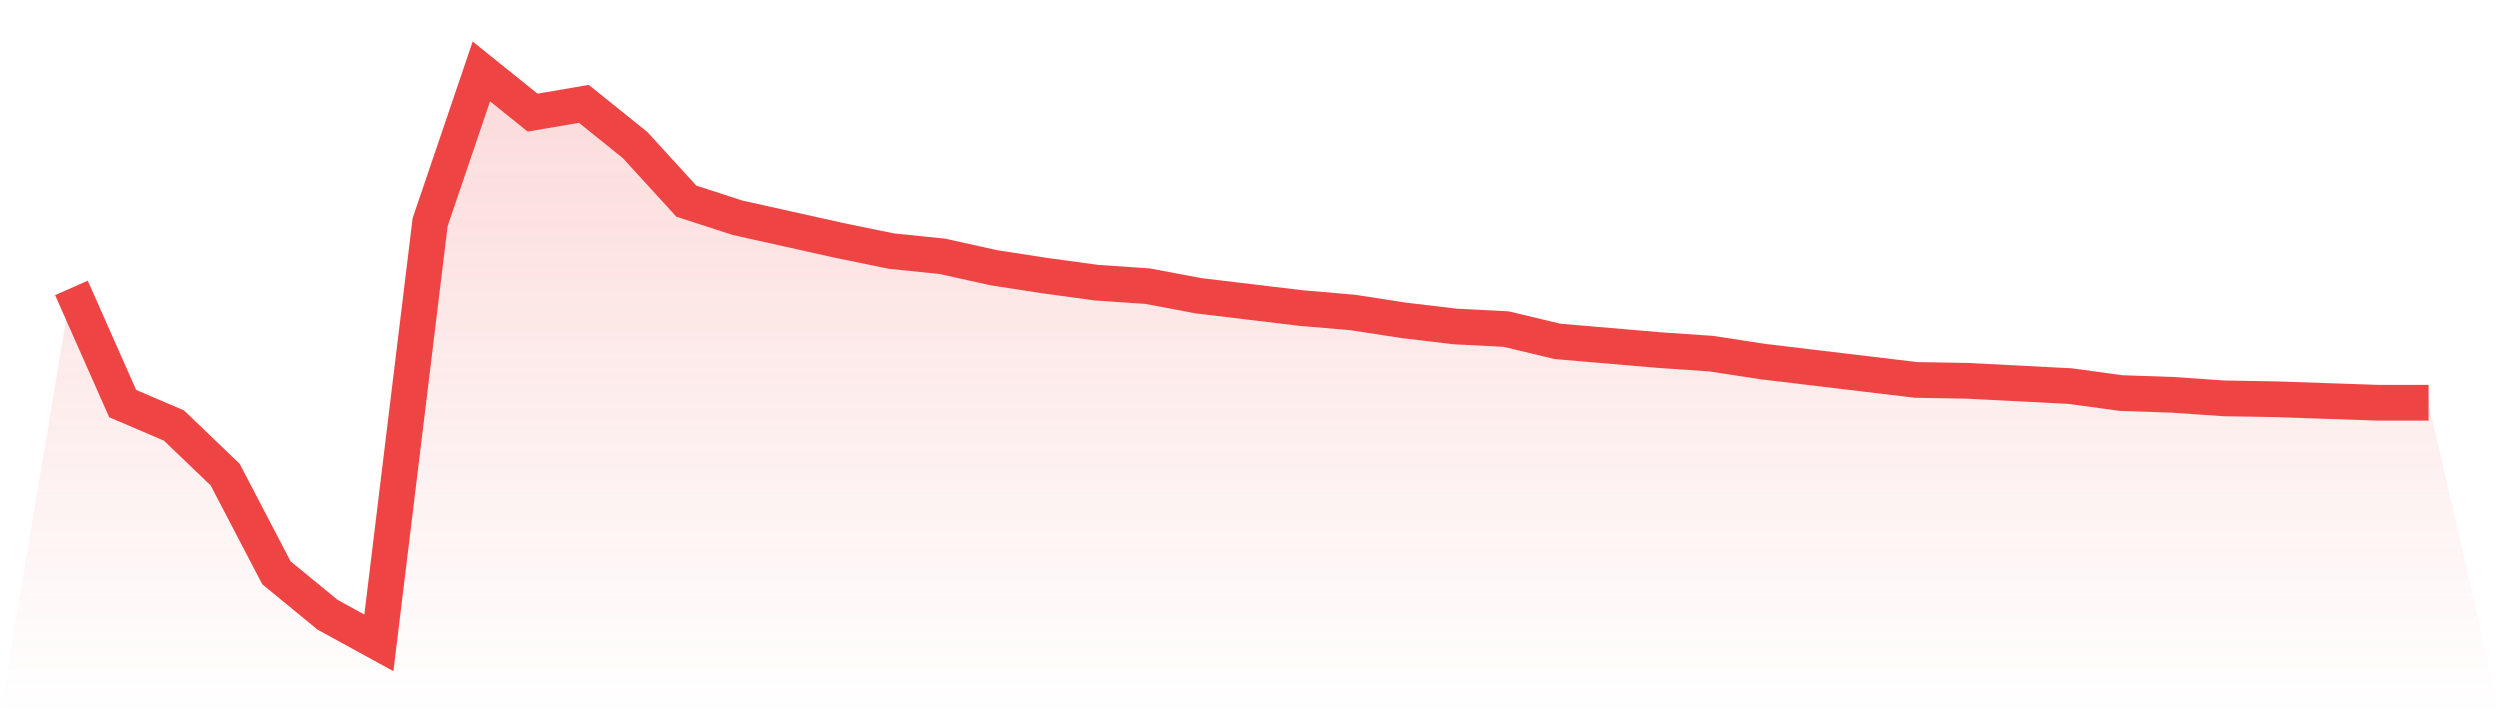
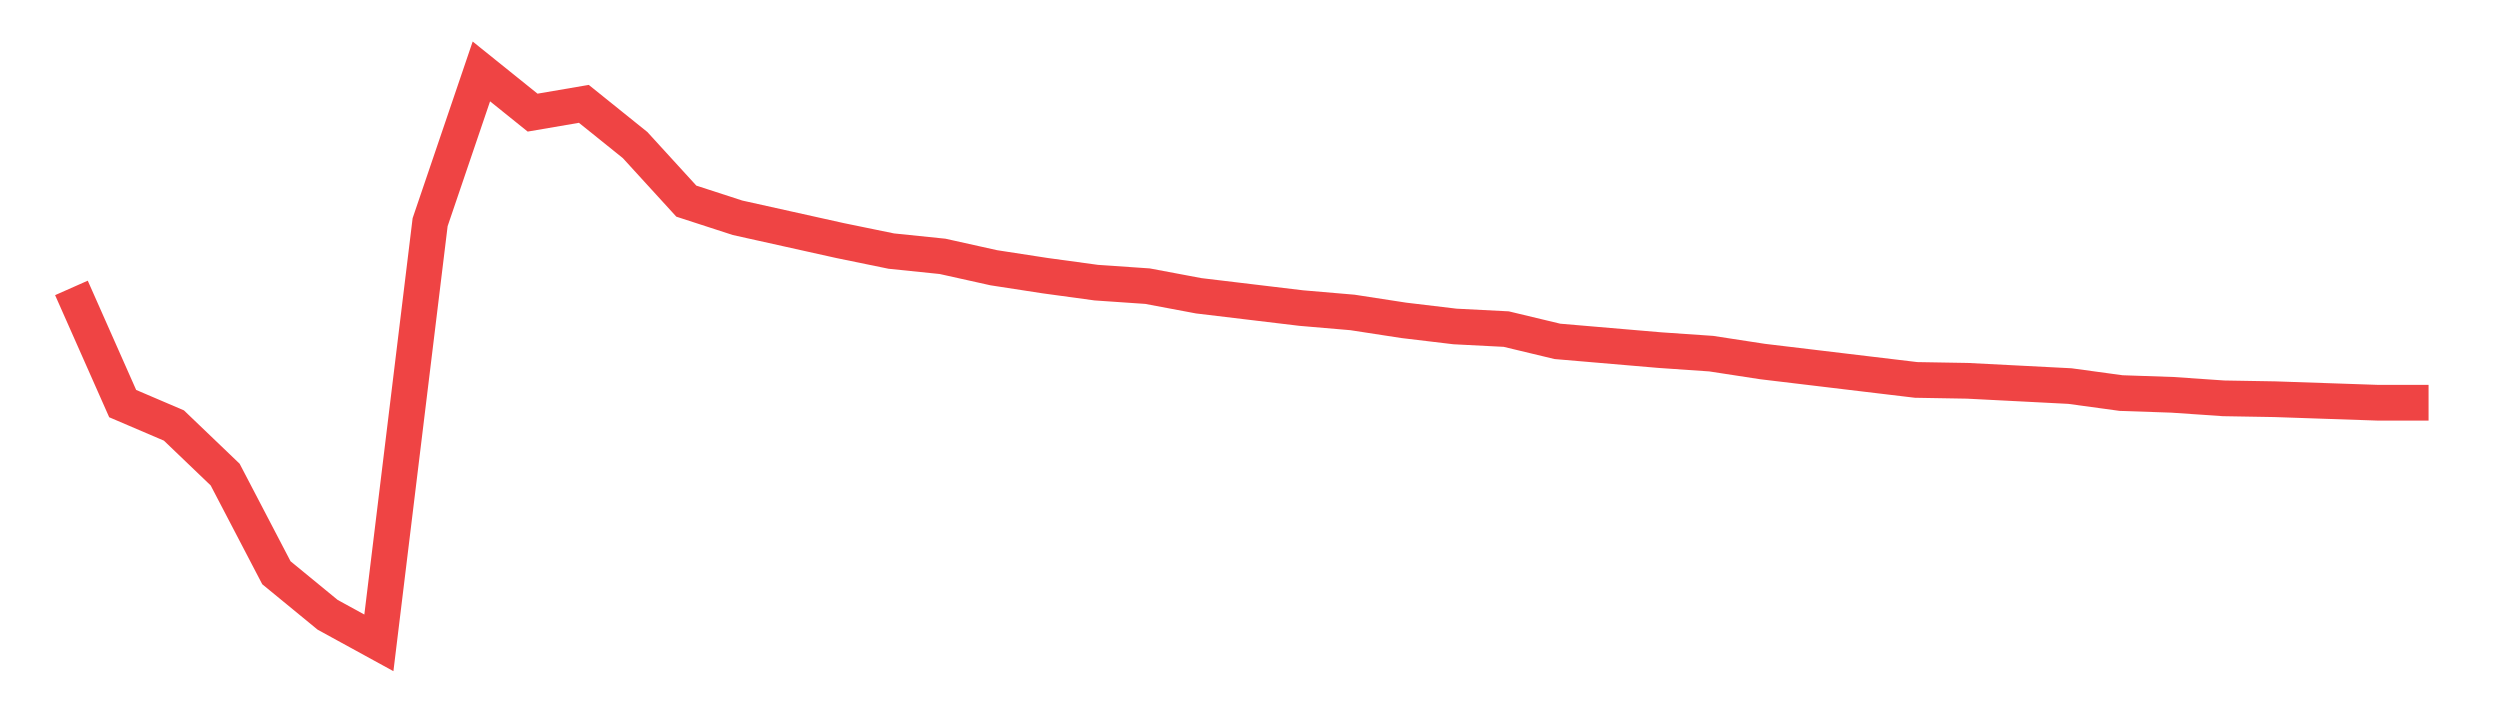
<svg xmlns="http://www.w3.org/2000/svg" viewBox="0 0 140 40">
  <defs>
    <linearGradient id="gradient" x1="0" x2="0" y1="0" y2="1">
      <stop offset="0%" stop-color="#ef4444" stop-opacity="0.2" />
      <stop offset="100%" stop-color="#ef4444" stop-opacity="0" />
    </linearGradient>
  </defs>
-   <path d="M4,16.123 L4,16.123 L6.87,22.601 L9.739,23.828 L12.609,26.577 L15.478,32.074 L18.348,34.429 L21.217,36 L24.087,12.442 L26.957,4 L29.826,6.307 L32.696,5.816 L35.565,8.123 L38.435,11.264 L41.304,12.196 L44.174,12.834 L47.043,13.472 L49.913,14.061 L52.783,14.356 L55.652,14.994 L58.522,15.436 L61.391,15.828 L64.261,16.025 L67.13,16.564 L70,16.908 L72.87,17.252 L75.739,17.497 L78.609,17.939 L81.478,18.282 L84.348,18.429 L87.217,19.117 L90.087,19.362 L92.957,19.607 L95.826,19.804 L98.696,20.245 L101.565,20.589 L104.435,20.933 L107.304,21.276 L110.174,21.325 L113.043,21.472 L115.913,21.62 L118.783,22.012 L121.652,22.11 L124.522,22.307 L127.391,22.356 L130.261,22.454 L133.13,22.552 L136,22.552 L140,40 L0,40 z" fill="url(#gradient)" />
  <path d="M4,16.123 L4,16.123 L6.87,22.601 L9.739,23.828 L12.609,26.577 L15.478,32.074 L18.348,34.429 L21.217,36 L24.087,12.442 L26.957,4 L29.826,6.307 L32.696,5.816 L35.565,8.123 L38.435,11.264 L41.304,12.196 L44.174,12.834 L47.043,13.472 L49.913,14.061 L52.783,14.356 L55.652,14.994 L58.522,15.436 L61.391,15.828 L64.261,16.025 L67.13,16.564 L70,16.908 L72.87,17.252 L75.739,17.497 L78.609,17.939 L81.478,18.282 L84.348,18.429 L87.217,19.117 L90.087,19.362 L92.957,19.607 L95.826,19.804 L98.696,20.245 L101.565,20.589 L104.435,20.933 L107.304,21.276 L110.174,21.325 L113.043,21.472 L115.913,21.62 L118.783,22.012 L121.652,22.11 L124.522,22.307 L127.391,22.356 L130.261,22.454 L133.13,22.552 L136,22.552" fill="none" stroke="#ef4444" stroke-width="2" />
</svg>